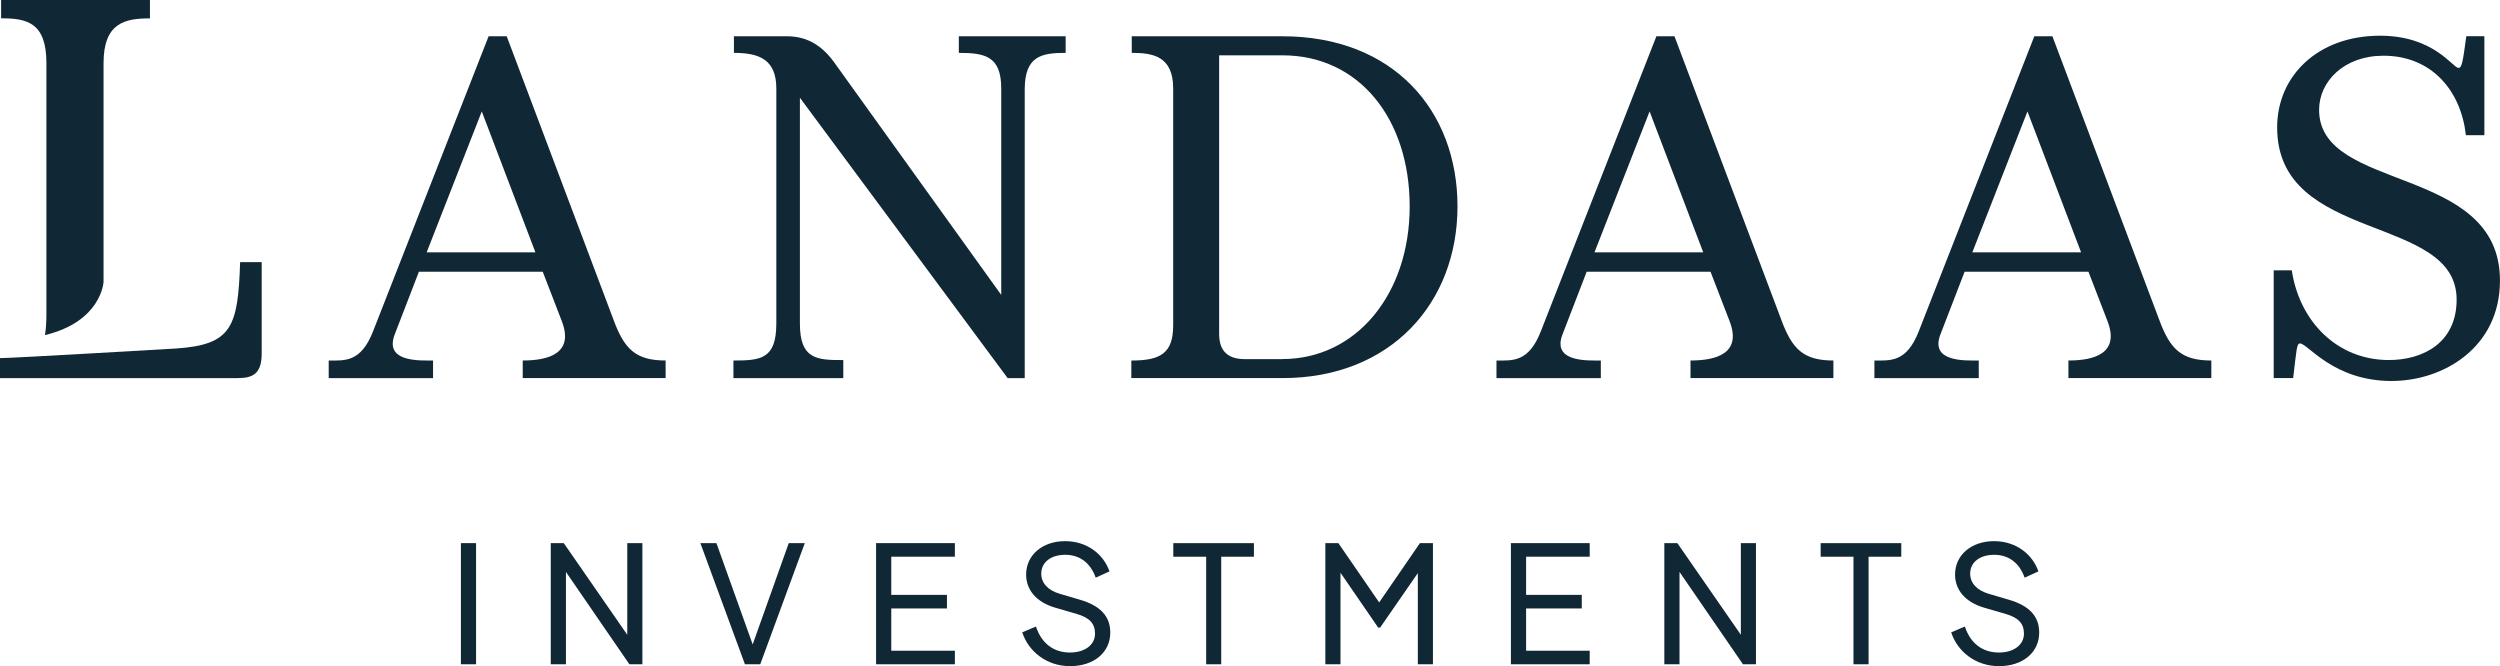
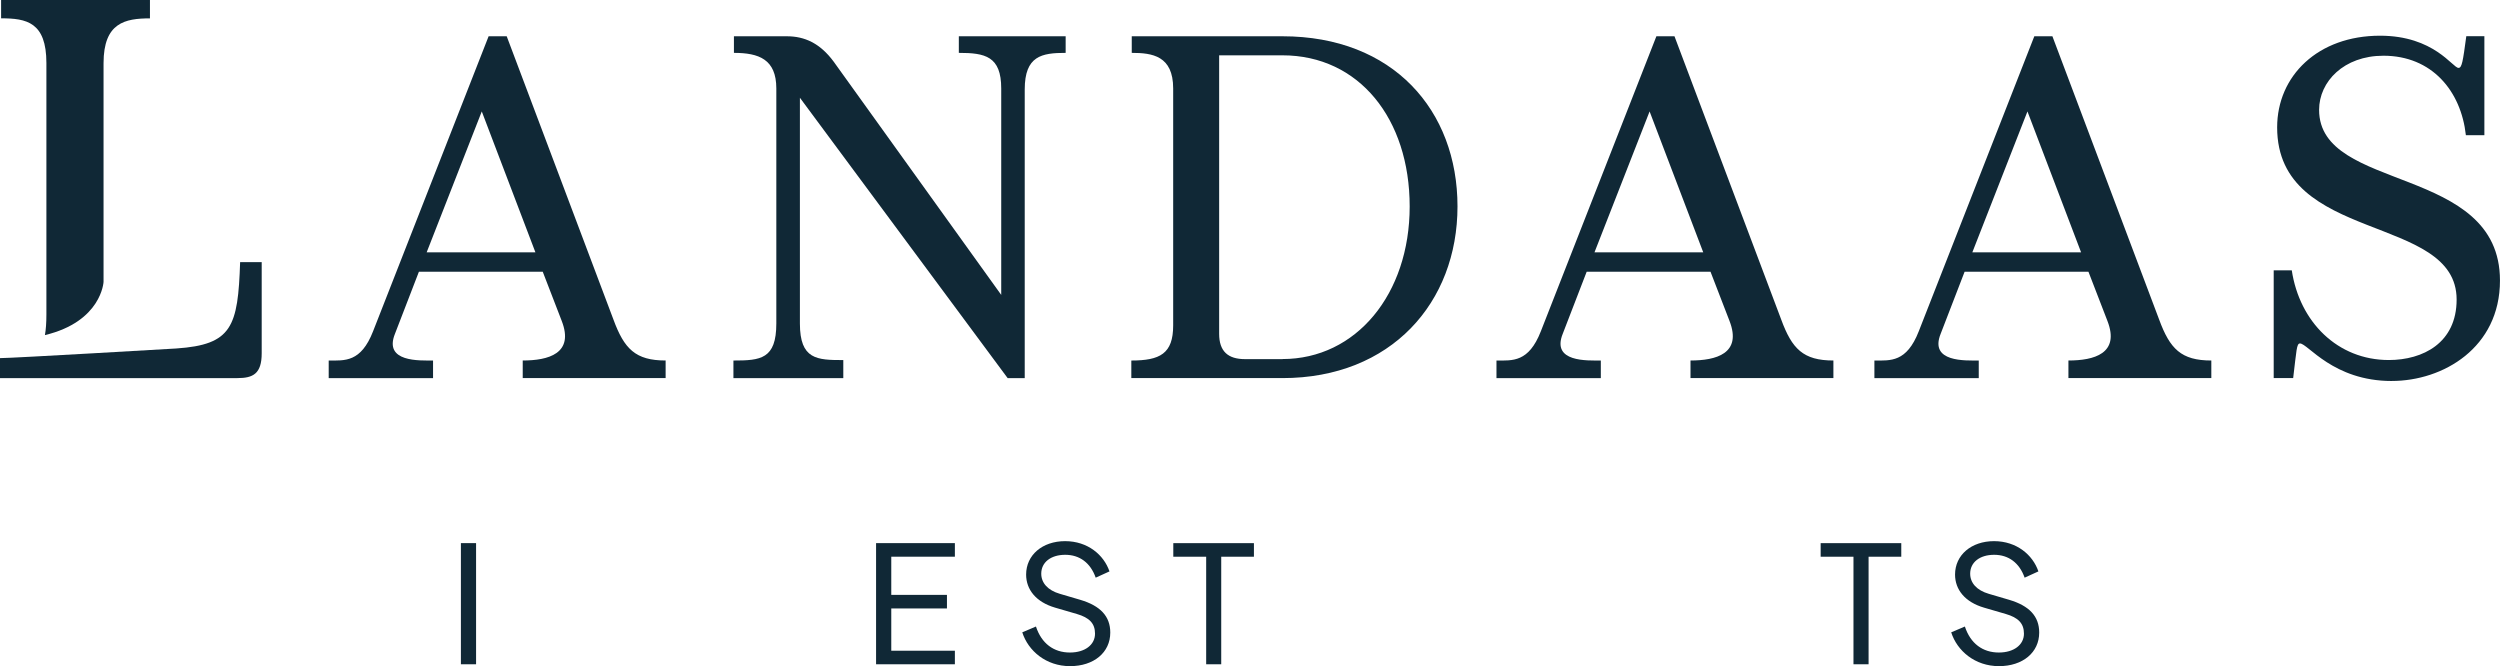
<svg xmlns="http://www.w3.org/2000/svg" id="Layer_2" width="1000" height="266.47" viewBox="0 0 1000 266.47">
  <g id="Layer_1-2">
    <g id="Layer_1-2">
      <path d="M18.56,25.25v100.53c0,3.34-.2,6.07-.59,8.26,22.67-5.43,23.45-21.27,23.45-21.27V25.25c0-16.18,8.63-17.9,18.56-17.9V0H.44v7.33c10.15,0,18.12,1.5,18.12,17.9v.02Z" fill="#102836" stroke-width="0" />
      <path d="M96.05,104.85c-.86,25.89-3.22,33.02-25.52,34.54,0,0-65.47,3.86-70.53,3.86v7.99h94.97c6.24,0,9.71-1.72,9.71-9.93v-36.46h-8.63Z" fill="#102836" stroke-width="0" />
      <path d="M173.22,151.24h-41.74v-7.03c6.44,0,12.88.79,17.75-11.7L195.45,14.5h7.23l42.7,113.33c4.3,11.7,8.78,16.37,20.87,16.37v7.03h-57.16v-7.03c10.15,0,20.68-2.73,15.61-15.81l-7.6-19.69h-49.54l-9.56,24.78c-4.67,11.51,9.96,10.72,15.22,10.72,0,0,0,7.03,0,7.03ZM192.72,44.55l-22.05,56.37h43.49l-21.46-56.37h.02Z" fill="#102836" stroke-width="0" />
      <path d="M337.25,151.24h-43.88v-7.03c10.92,0,17.16-.59,17.16-14.82V35.38c0-11.7-7.03-14.23-16.96-14.23v-6.64h21.17c7.03,0,13.25,2.73,18.73,10.15l67.02,93.3V35.38c0-12.88-6.44-14.23-16.96-14.23v-6.64h42.73v6.64c-9.56,0-16.37,1.18-16.37,14.63v115.47h-6.83l-83.1-112.15v90.3c0,14.43,6.83,14.63,17.36,14.63v7.23h-.05Z" fill="#102836" stroke-width="0" />
      <path d="M452.5,144.21c11.51,0,16.77-2.73,16.77-14.04V35.38c0-13.08-8.38-14.23-16.57-14.23v-6.64h60.28c44.28,0,70.02,29.65,70.02,68.07s-26.53,68.66-70.02,68.66h-60.45v-7.03h-.02ZM512.98,143.62c29.45,0,50.89-25.94,50.89-61.04s-20.28-60.45-50.89-60.45h-25.32v111.37c0,7.03,3.52,10.15,10.35,10.15h15l-.02-.02Z" fill="#102836" stroke-width="0" />
      <path d="M640.33,151.24h-41.74v-7.03c6.44,0,12.88.79,17.75-11.7l46.22-118.01h7.23l42.7,113.33c4.3,11.7,8.78,16.37,20.87,16.37v7.03h-57.16v-7.03c10.15,0,20.68-2.73,15.61-15.81l-7.6-19.69h-49.54l-9.56,24.78c-4.67,11.51,9.96,10.72,15.22,10.72,0,0,0,7.03,0,7.03ZM659.85,44.55l-22.05,56.37h43.49l-21.46-56.37h.02Z" fill="#102836" stroke-width="0" />
      <path d="M791.5,151.24h-41.74v-7.03c6.44,0,12.88.79,17.75-11.7l46.22-118.01h7.23l42.7,113.33c4.3,11.7,8.78,16.37,20.87,16.37v7.03h-57.16v-7.03c10.15,0,20.68-2.73,15.61-15.81l-7.6-19.69h-49.54l-9.56,24.78c-4.67,11.51,9.96,10.72,15.22,10.72v7.03h0ZM810.99,44.55l-22.05,56.37h43.49l-21.46-56.37h.02Z" fill="#102836" stroke-width="0" />
      <path d="M956.68,152.4c-23.4,0-33.56-15.02-36.68-15.02-1.38,0-1.38,2.73-2.73,13.84h-7.79v-43.1h7.23c3.12,20.68,18.34,35.89,38.82,35.89,13.64,0,27.12-6.83,27.12-24.19,0-34.52-71.79-22.22-71.79-68.86,0-20.68,16.37-36.68,41.15-36.68,21.66,0,29.06,12.88,31.39,12.88,1.38,0,1.75-2.53,3.12-12.69h7.23v39.61h-7.4c-1.94-17.75-13.64-31.79-32.97-31.79-15.81,0-25.74,10.33-25.74,21.66,0,33.16,72.35,21.66,72.35,68.27,0,26.92-22.81,40.17-43.29,40.17h-.02Z" fill="#102836" stroke-width="0" />
      <path d="M190.43,265.71h-6.07v-48.46h6.07v48.46Z" fill="#102836" stroke-width="0" />
-       <path d="M226.37,265.71h-6.07v-48.46h5.21l25.4,36.66v-36.66h6.05v48.46h-5.21l-25.37-36.93v36.93Z" fill="#102836" stroke-width="0" />
-       <path d="M304.09,265.71h-6.12l-17.82-48.46h6.42l14.5,40.52,14.43-40.52h6.42s-17.82,48.46-17.82,48.46Z" fill="#102836" stroke-width="0" />
      <path d="M381.95,265.71h-31.52v-48.46h31.52v5.43h-25.44v15.27h22.27v5.43h-22.27v16.91h25.44v5.43-.02Z" fill="#102836" stroke-width="0" />
      <path d="M408.87,252.95l5.51-2.34c2.24,6.81,7.13,10.4,13.6,10.4,5.95,0,10.03-3.05,10.03-7.55,0-4.13-2.31-6.42-7.28-7.87l-8.68-2.53c-7.67-2.24-11.6-7.25-11.6-13.23,0-7.82,6.51-13.37,15.59-13.37s15.51,5.53,17.75,12.1l-5.51,2.51c-2.09-5.95-6.44-9.15-12.19-9.15s-9.59,3-9.59,7.55c0,3.71,2.63,6.66,7.45,8.06l8.19,2.41c7.97,2.38,11.97,6.54,11.97,13.1,0,7.94-6.56,13.42-16.1,13.42s-16.72-6.07-19.1-13.52h-.02Z" fill="#102836" stroke-width="0" />
      <path d="M488.52,265.71h-6.05v-43.02h-13.15v-5.43h32.25v5.43h-13.08v43.02h.02Z" fill="#102836" stroke-width="0" />
-       <path d="M536.21,265.71h-6.07v-48.46h5.21l16.32,23.72,16.3-23.72h5.21v48.46h-6.05v-36.46l-15.07,21.78h-.79l-15.07-21.93v36.61Z" fill="#102836" stroke-width="0" />
-       <path d="M635.88,265.71h-31.52v-48.46h31.52v5.43h-25.44v15.27h22.27v5.43h-22.27v16.91h25.44v5.43-.02Z" fill="#102836" stroke-width="0" />
-       <path d="M671.8,265.71h-6.07v-48.46h5.21l25.4,36.66v-36.66h6.05v48.46h-5.21l-25.37-36.93v36.93h0Z" fill="#102836" stroke-width="0" />
      <path d="M747.44,265.71h-6.05v-43.02h-13.13v-5.43h32.25v5.43h-13.08v43.02Z" fill="#102836" stroke-width="0" />
      <path d="M780.44,252.95l5.51-2.34c2.24,6.81,7.13,10.4,13.6,10.4,5.95,0,10.03-3.05,10.03-7.55,0-4.13-2.31-6.42-7.28-7.87l-8.68-2.53c-7.67-2.24-11.6-7.25-11.6-13.23,0-7.82,6.51-13.37,15.59-13.37s15.51,5.53,17.75,12.1l-5.51,2.51c-2.09-5.95-6.44-9.15-12.19-9.15s-9.59,3-9.59,7.55c0,3.71,2.63,6.66,7.45,8.06l8.19,2.41c7.97,2.38,11.97,6.54,11.97,13.1,0,7.94-6.56,13.42-16.1,13.42s-16.72-6.07-19.1-13.52h-.02Z" fill="#102836" stroke-width="0" />
    </g>
  </g>
</svg>